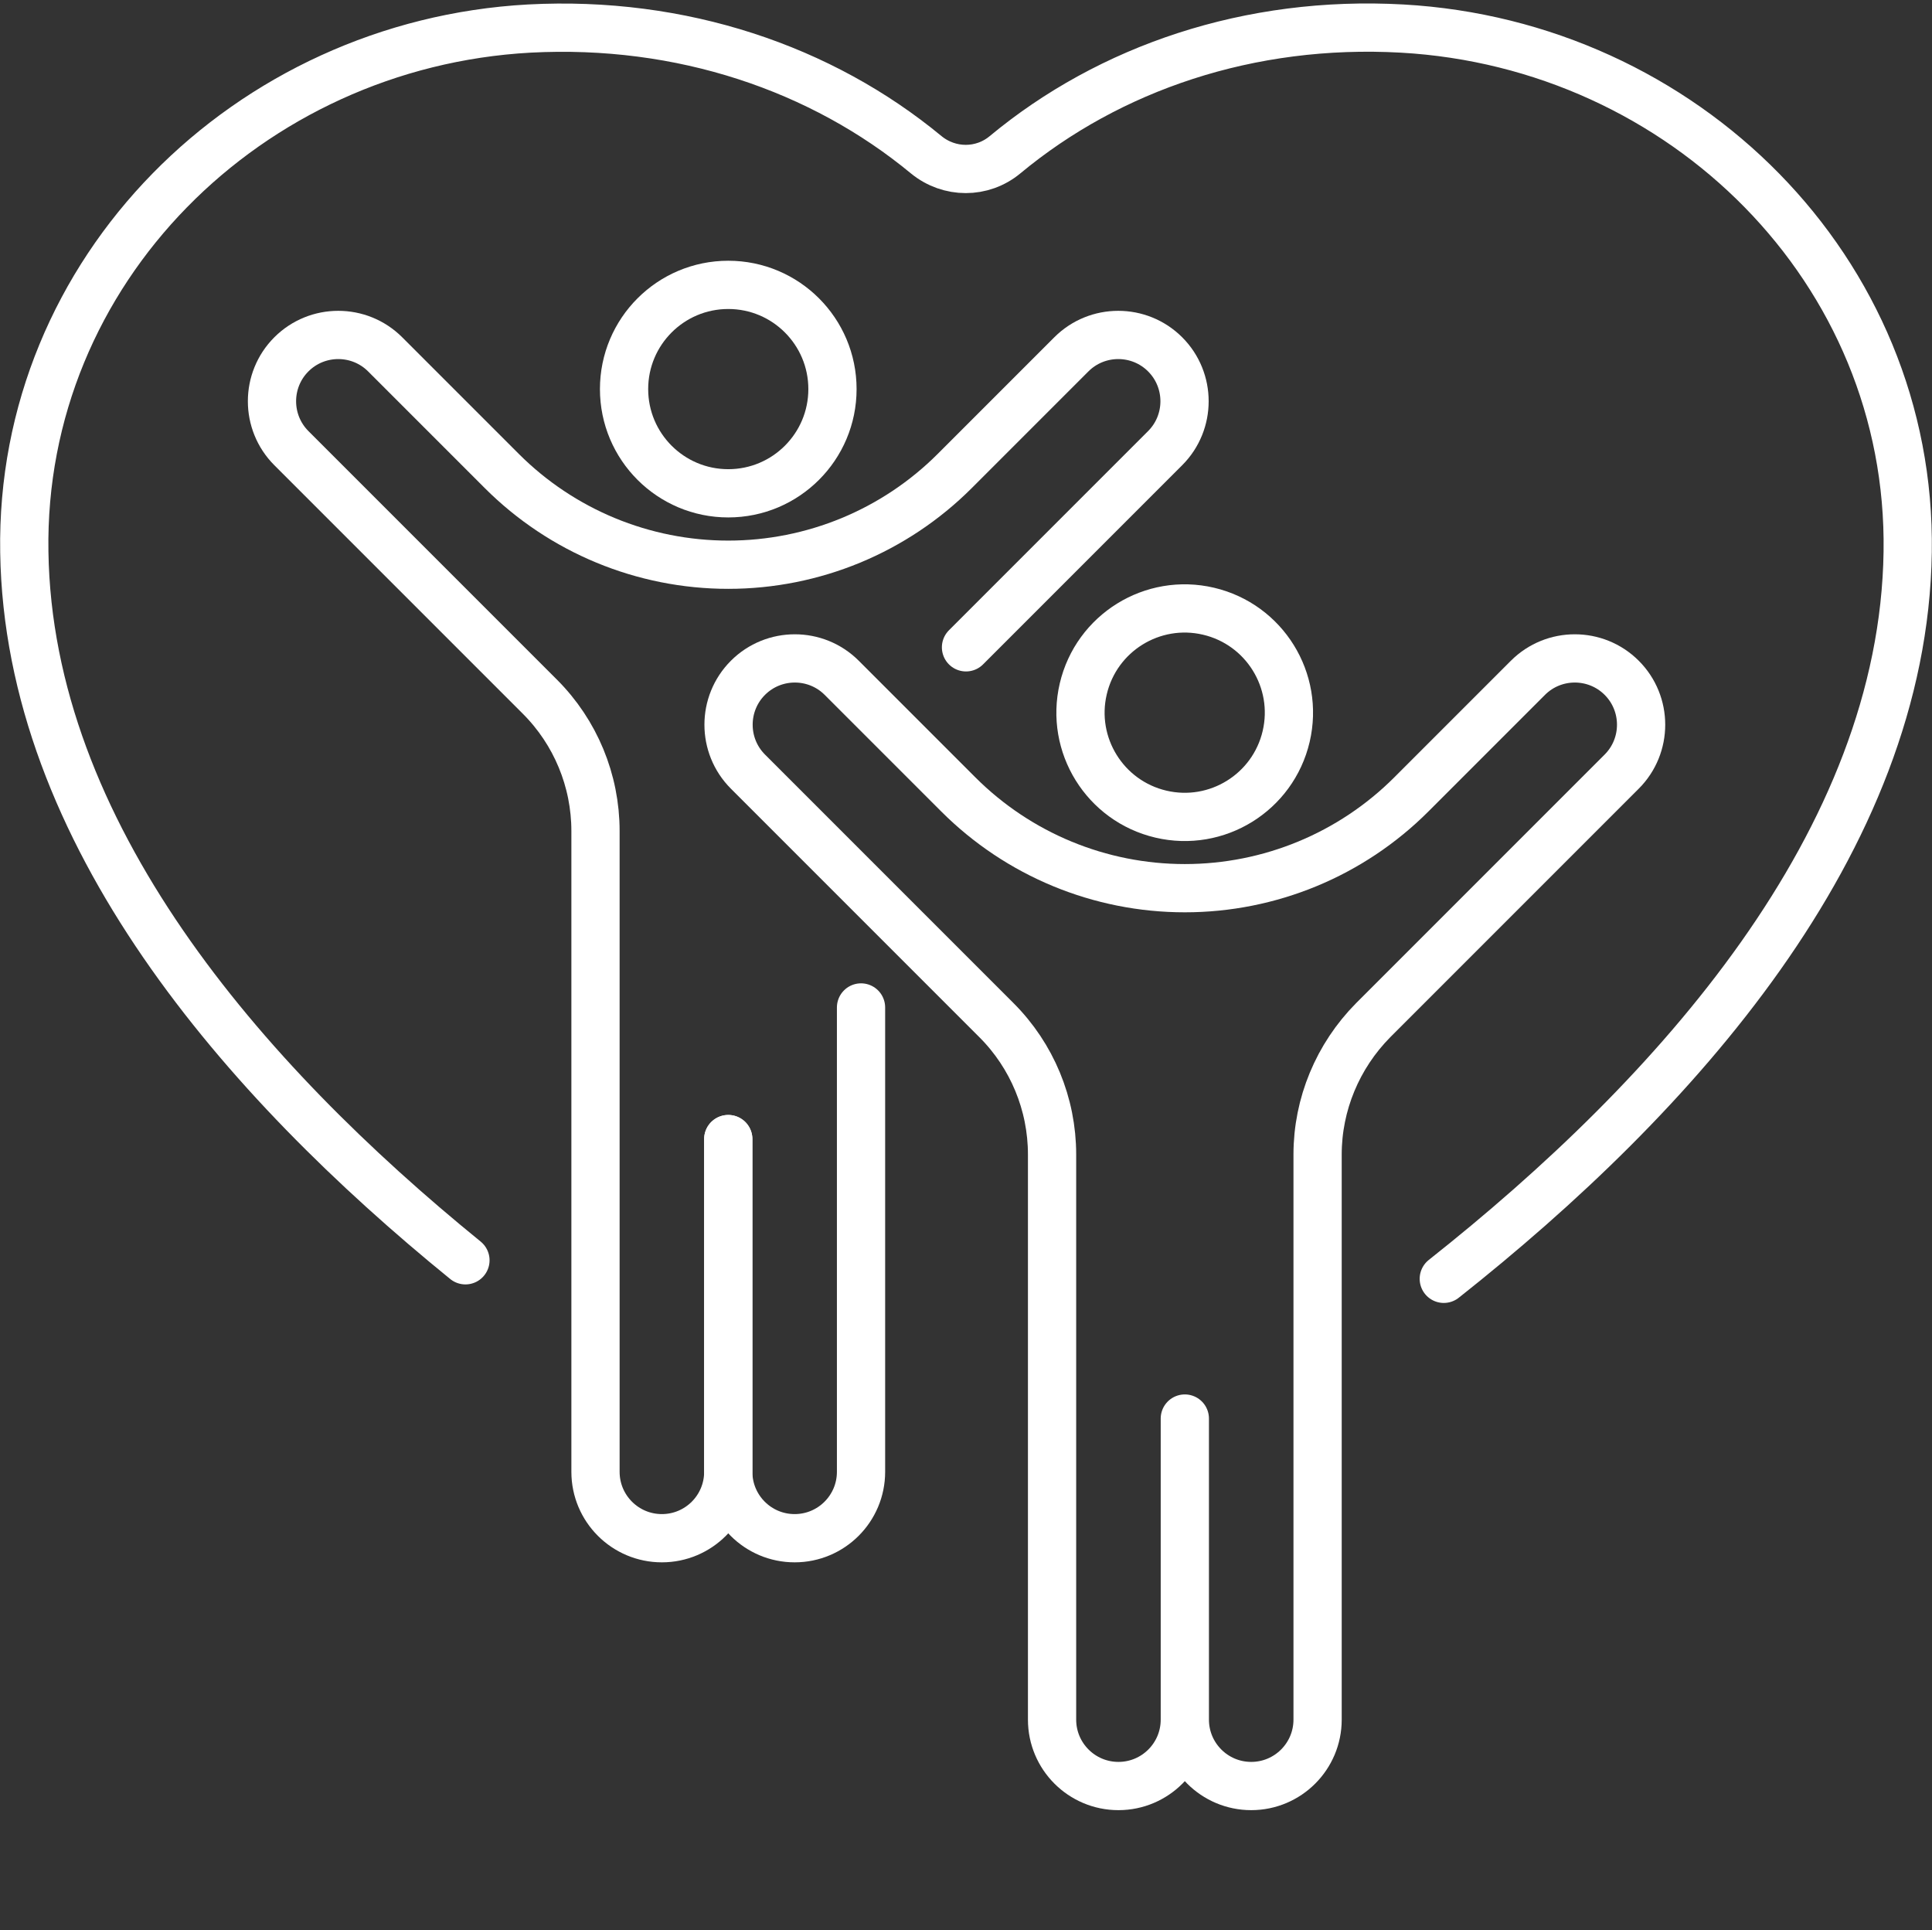
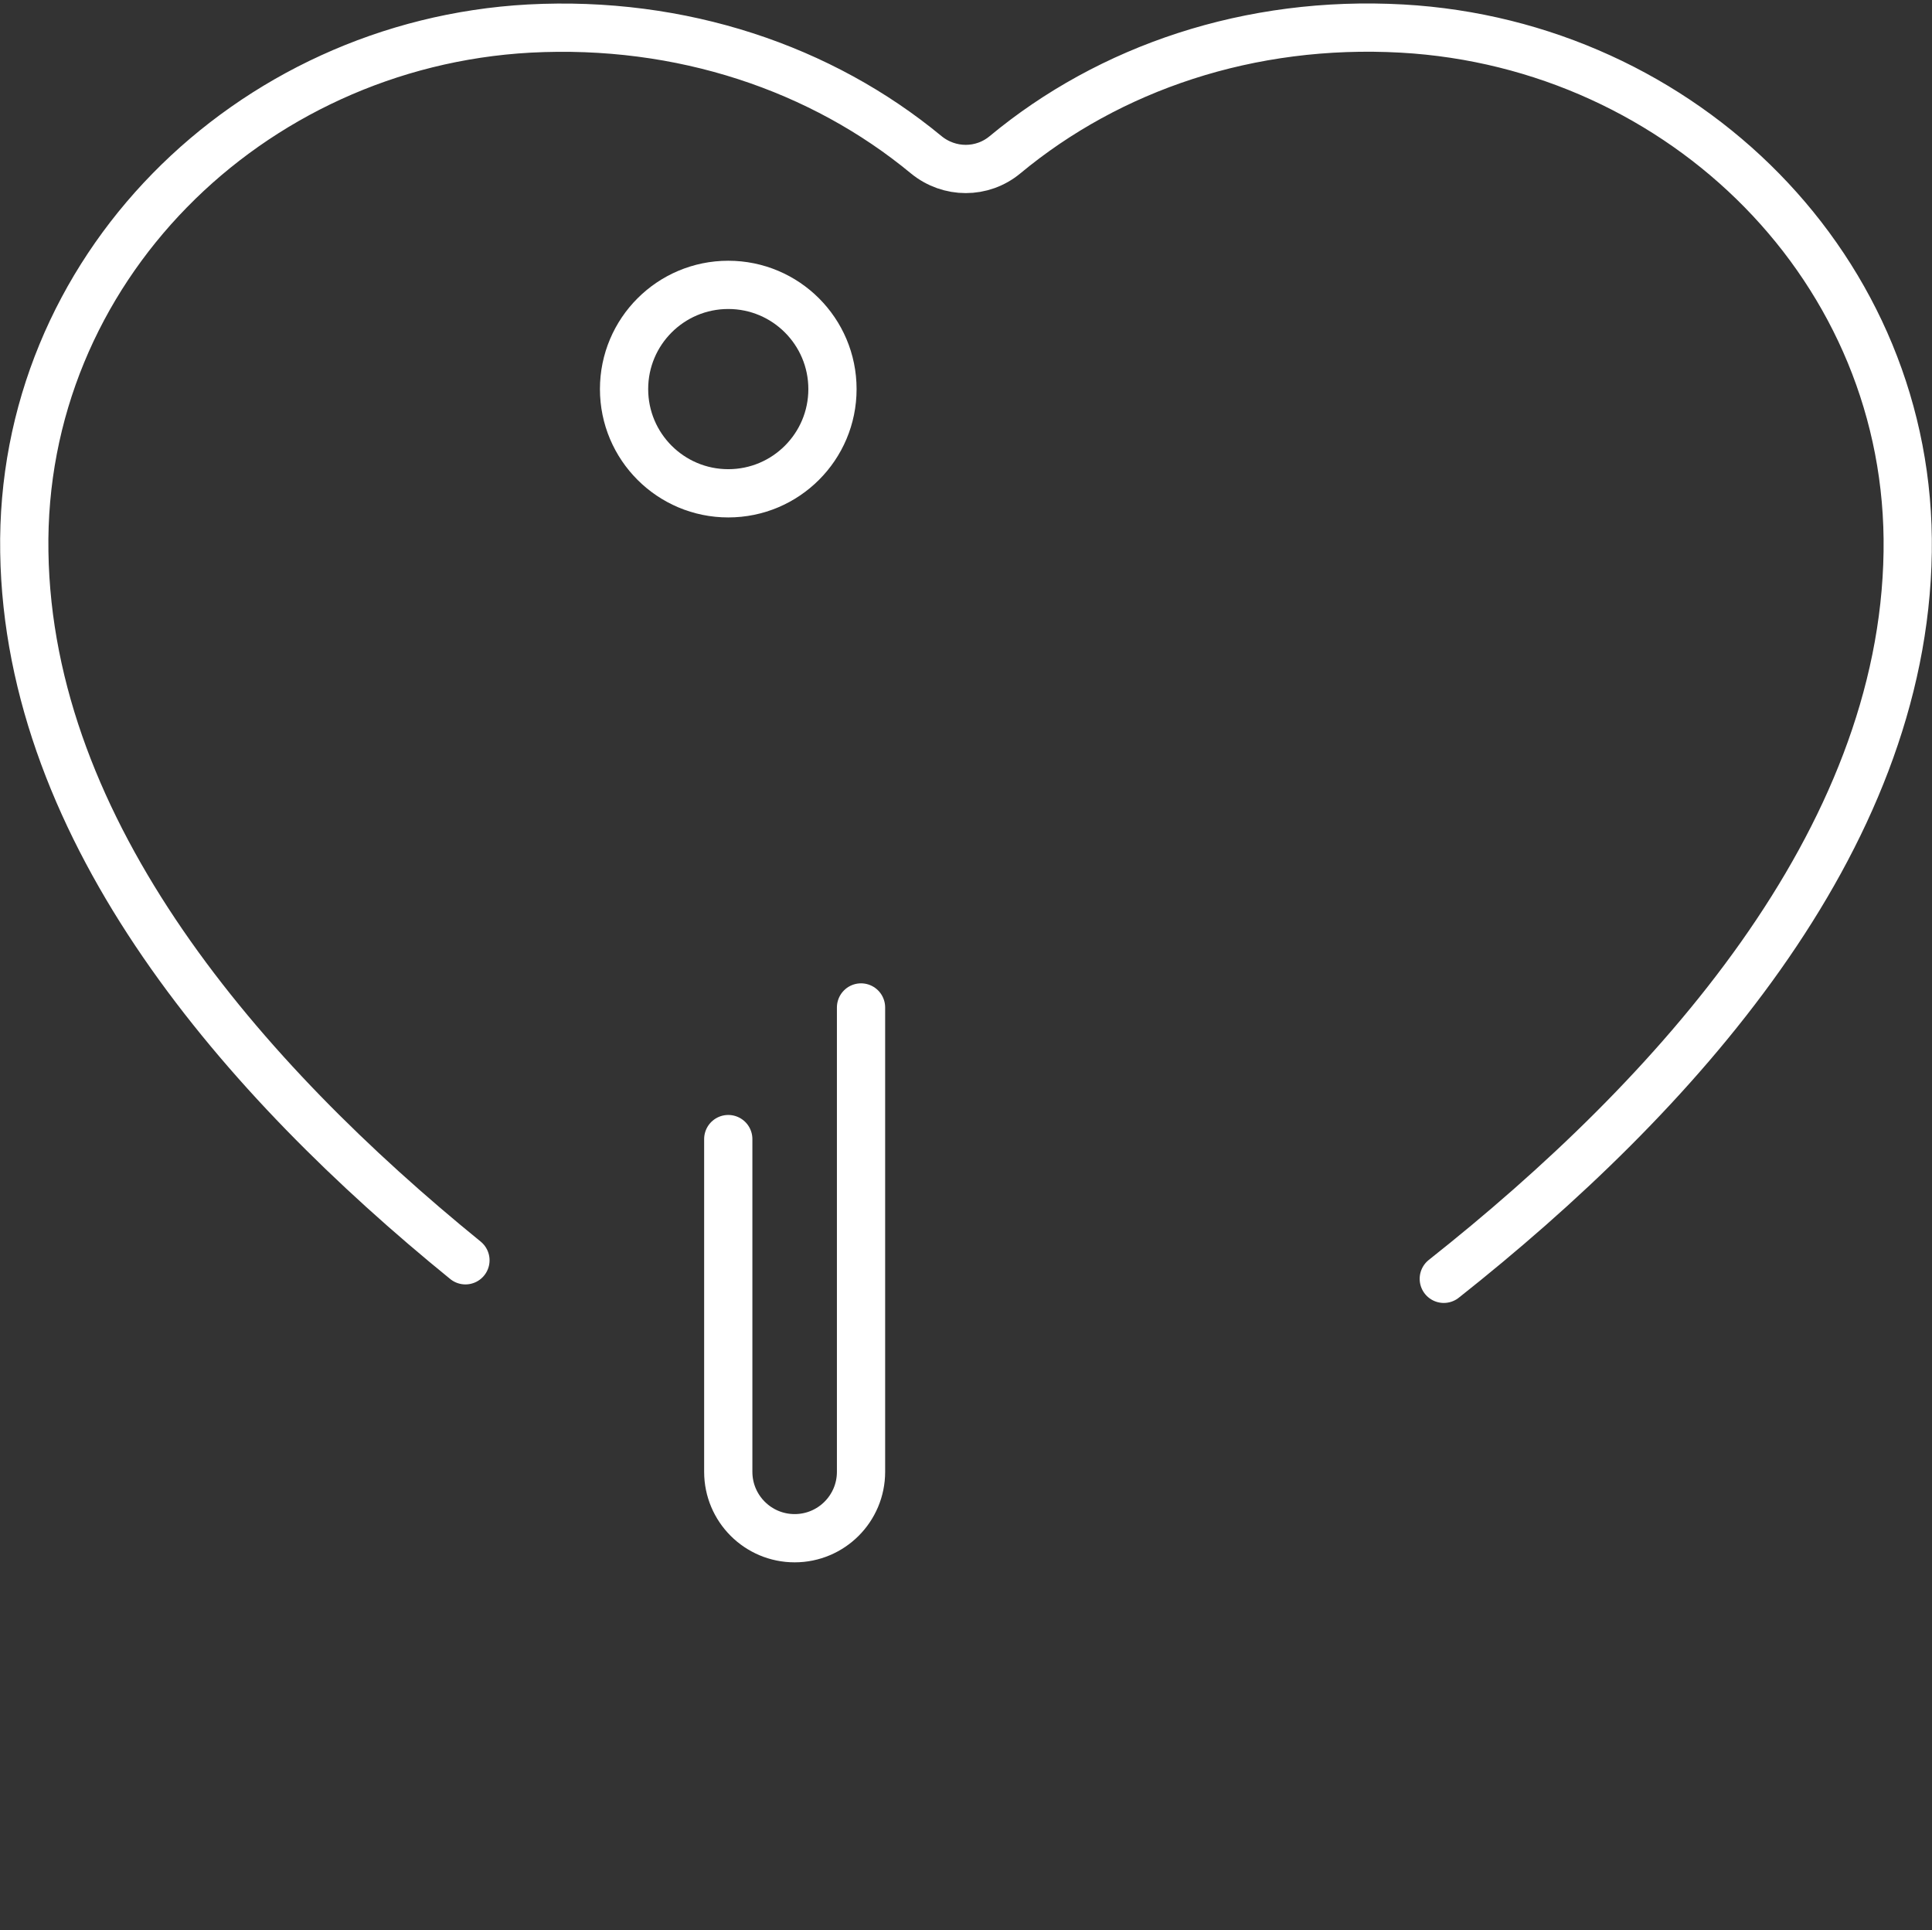
<svg xmlns="http://www.w3.org/2000/svg" id="Ebene_2" viewBox="0 0 50.06 50">
  <rect x="0" y="0" width="50.06" height="50" fill="#333333" stroke="none" />
  <defs>
    <style>
      .cls-1, .cls-2 {
        fill: none;
      }

      .cls-2 {
        stroke: #fff;
        stroke-linecap: round;
        stroke-linejoin: round;
        stroke-width: 1.25px;
      }
    </style>
  </defs>
  <g id="Ebene_2-2" data-name="Ebene_2">
    <g>
      <g>
        <path class="cls-2" d="M37.41,33.13c5.98-4.73,11.91-11.3,12.02-18.83.11-7.3-5.81-13.15-13.1-13.56-3.95-.22-7.58,1.02-10.29,3.27-.59.49-1.44.49-2.04,0-2.71-2.24-6.34-3.48-10.29-3.27C6.44,1.14.51,7,.63,14.3c.11,7.28,5.66,13.66,11.43,18.35" />
        <g>
-           <path class="cls-2" d="M25.03,16.77l5.16-5.16c.67-.67.67-1.76,0-2.43h0c-.67-.67-1.76-.67-2.43,0l-3.02,3.02c-1.56,1.56-3.67,2.43-5.87,2.43h0c-2.2,0-4.31-.87-5.87-2.43l-3.02-3.02c-.67-.67-1.76-.67-2.43,0h0c-.67.67-.67,1.76,0,2.43l6.44,6.44c.92.92,1.44,2.17,1.44,3.48v16.6c0,.95.77,1.72,1.72,1.72h0c.95,0,1.72-.77,1.72-1.72v-8.62" />
          <path class="cls-2" d="M18.87,29.51v8.62c0,.95.77,1.72,1.72,1.72h0c.95,0,1.72-.77,1.72-1.72v-12.03" />
          <circle class="cls-2" cx="18.87" cy="10.08" r="2.7" />
        </g>
        <g>
-           <path class="cls-2" d="M30.7,36.75v7.8c0,.95.77,1.72,1.72,1.72h0c.95,0,1.72-.77,1.72-1.72v-14.64c0-1.3.52-2.55,1.44-3.48l6.44-6.44c.67-.67.67-1.76,0-2.43h0c-.67-.67-1.76-.67-2.43,0l-3.02,3.02c-1.56,1.56-3.67,2.43-5.87,2.43h0c-2.2,0-4.31-.87-5.87-2.43l-3.02-3.02c-.67-.67-1.76-.67-2.43,0h0c-.67.67-.67,1.76,0,2.43l6.44,6.44c.92.92,1.44,2.17,1.44,3.48v14.64c0,.95.77,1.72,1.72,1.72h0c.95,0,1.72-.77,1.72-1.72v-6.66" />
-           <circle class="cls-2" cx="30.7" cy="18.47" r="2.7" transform="translate(5.7 44.13) rotate(-76.79)" />
-         </g>
+           </g>
      </g>
      <rect class="cls-1" x=".05" width="50" height="50" />
    </g>
  </g>
</svg>